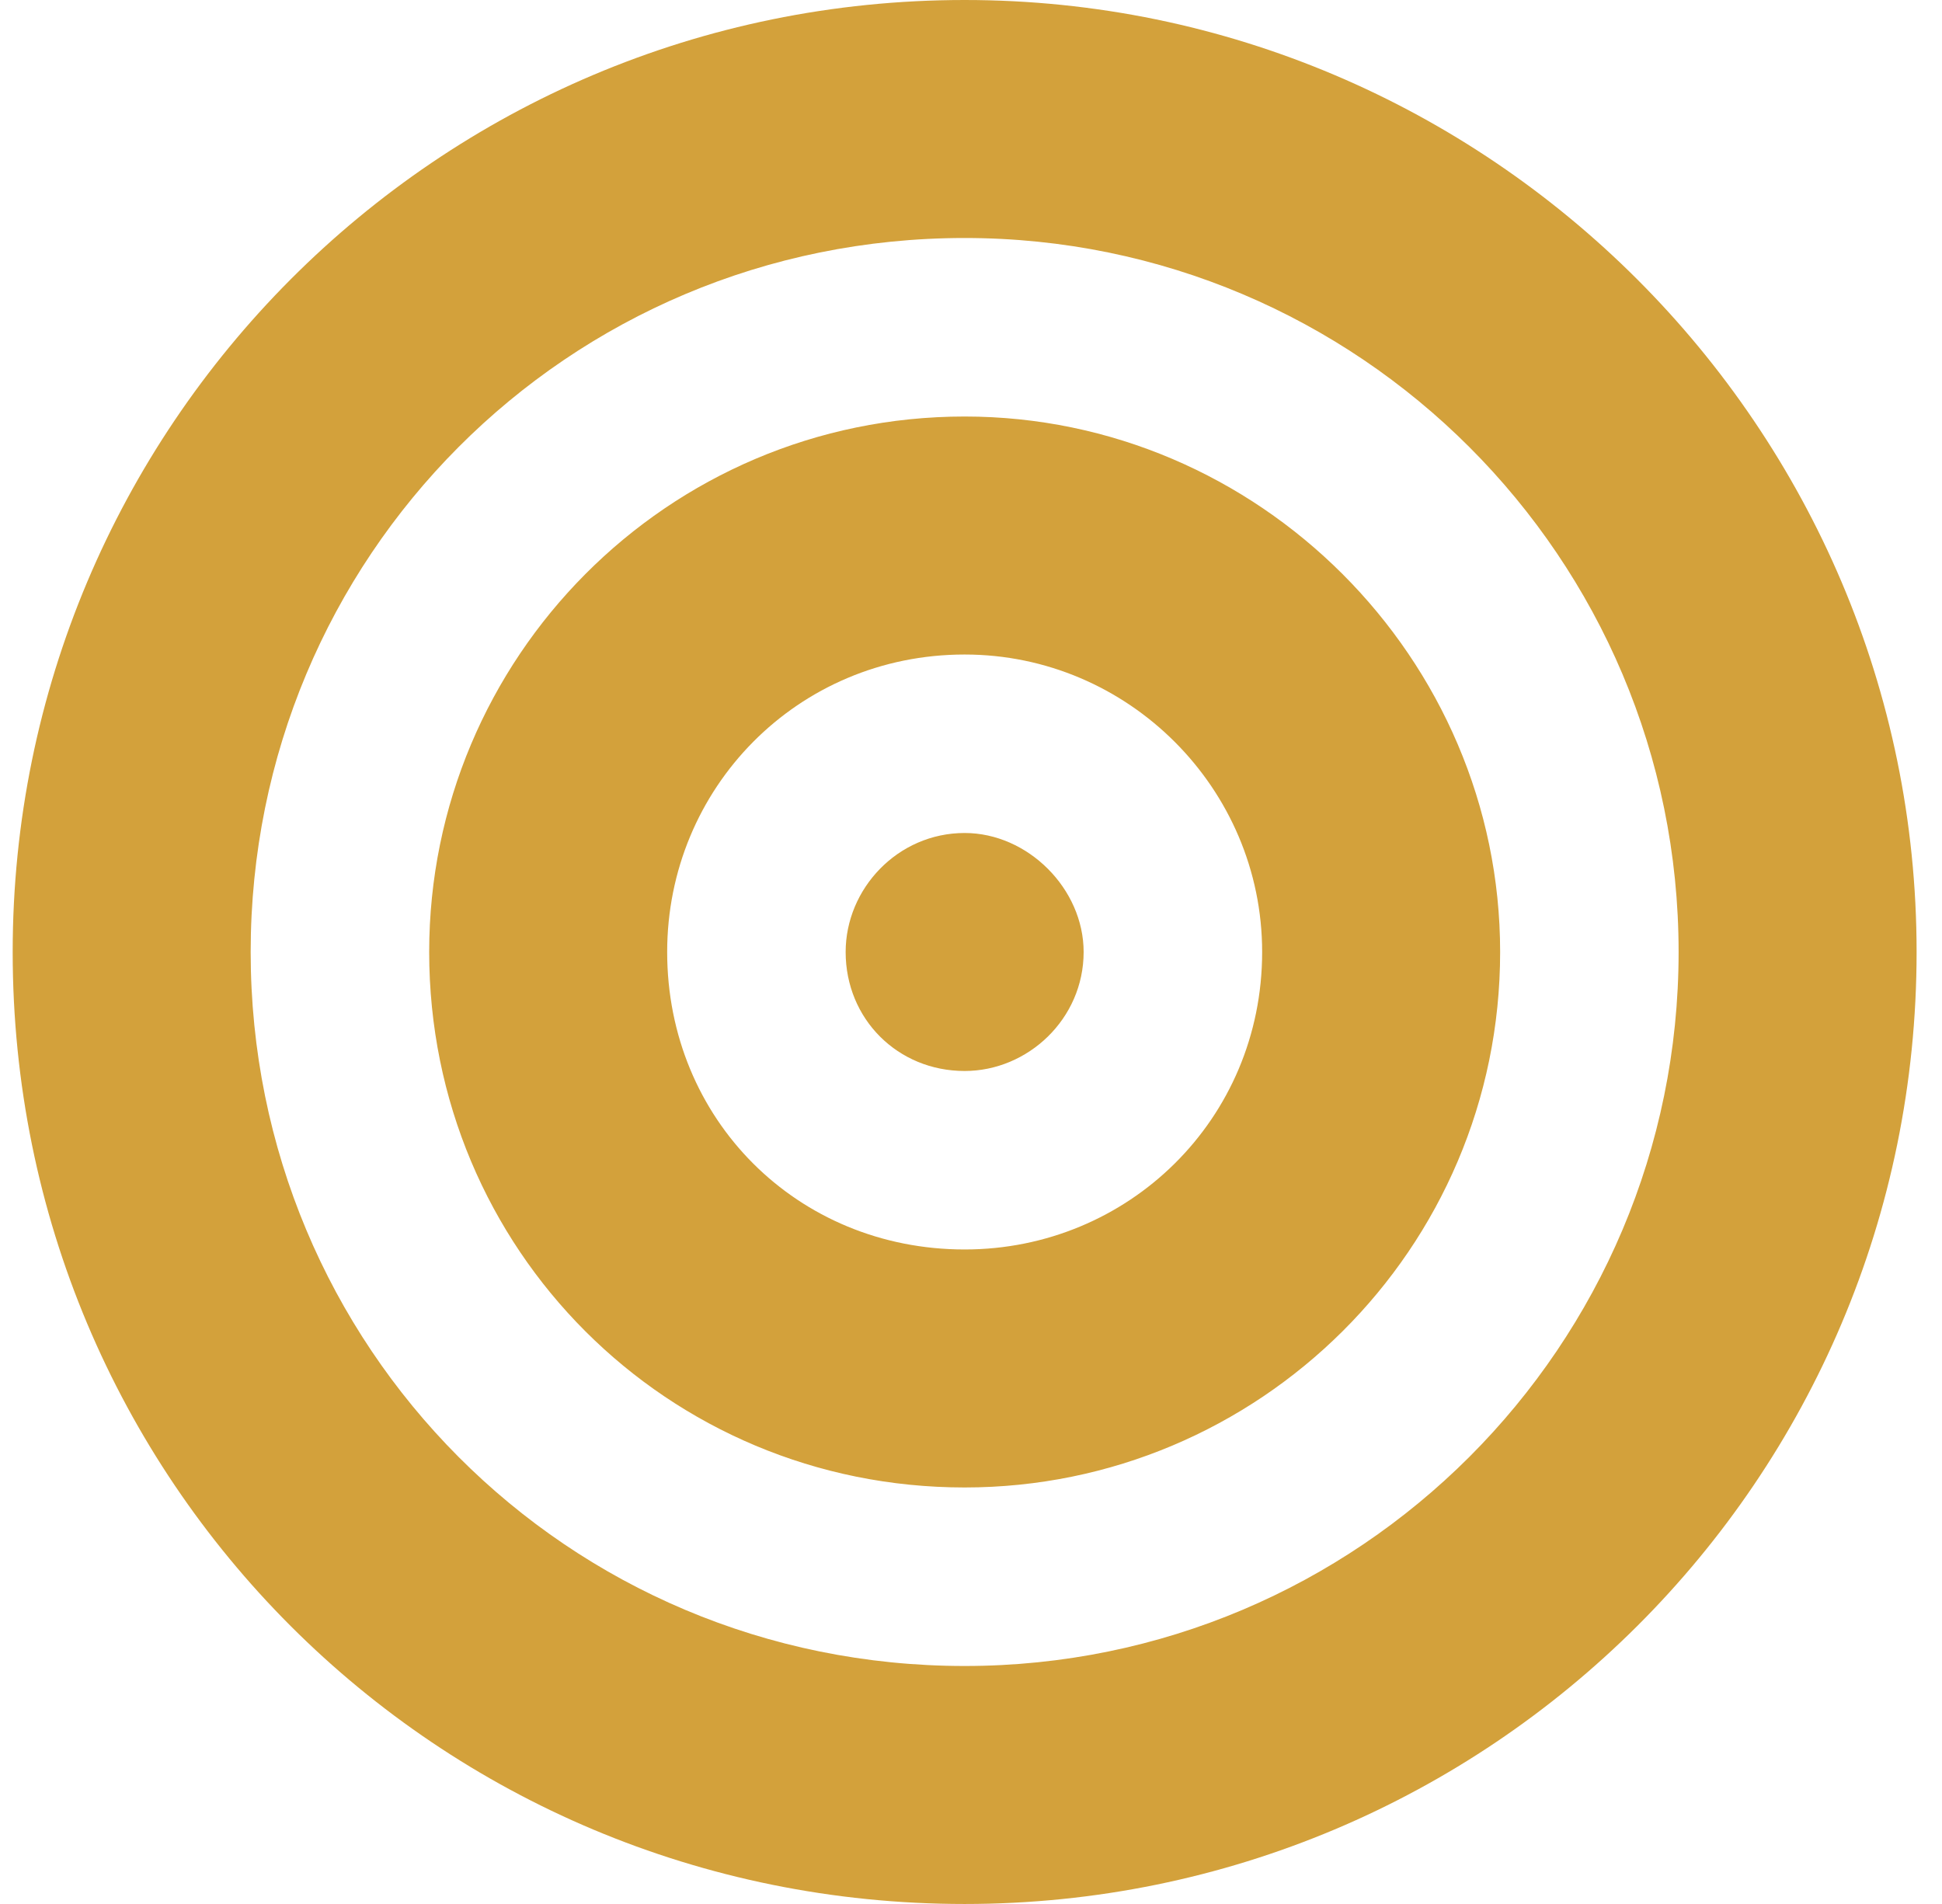
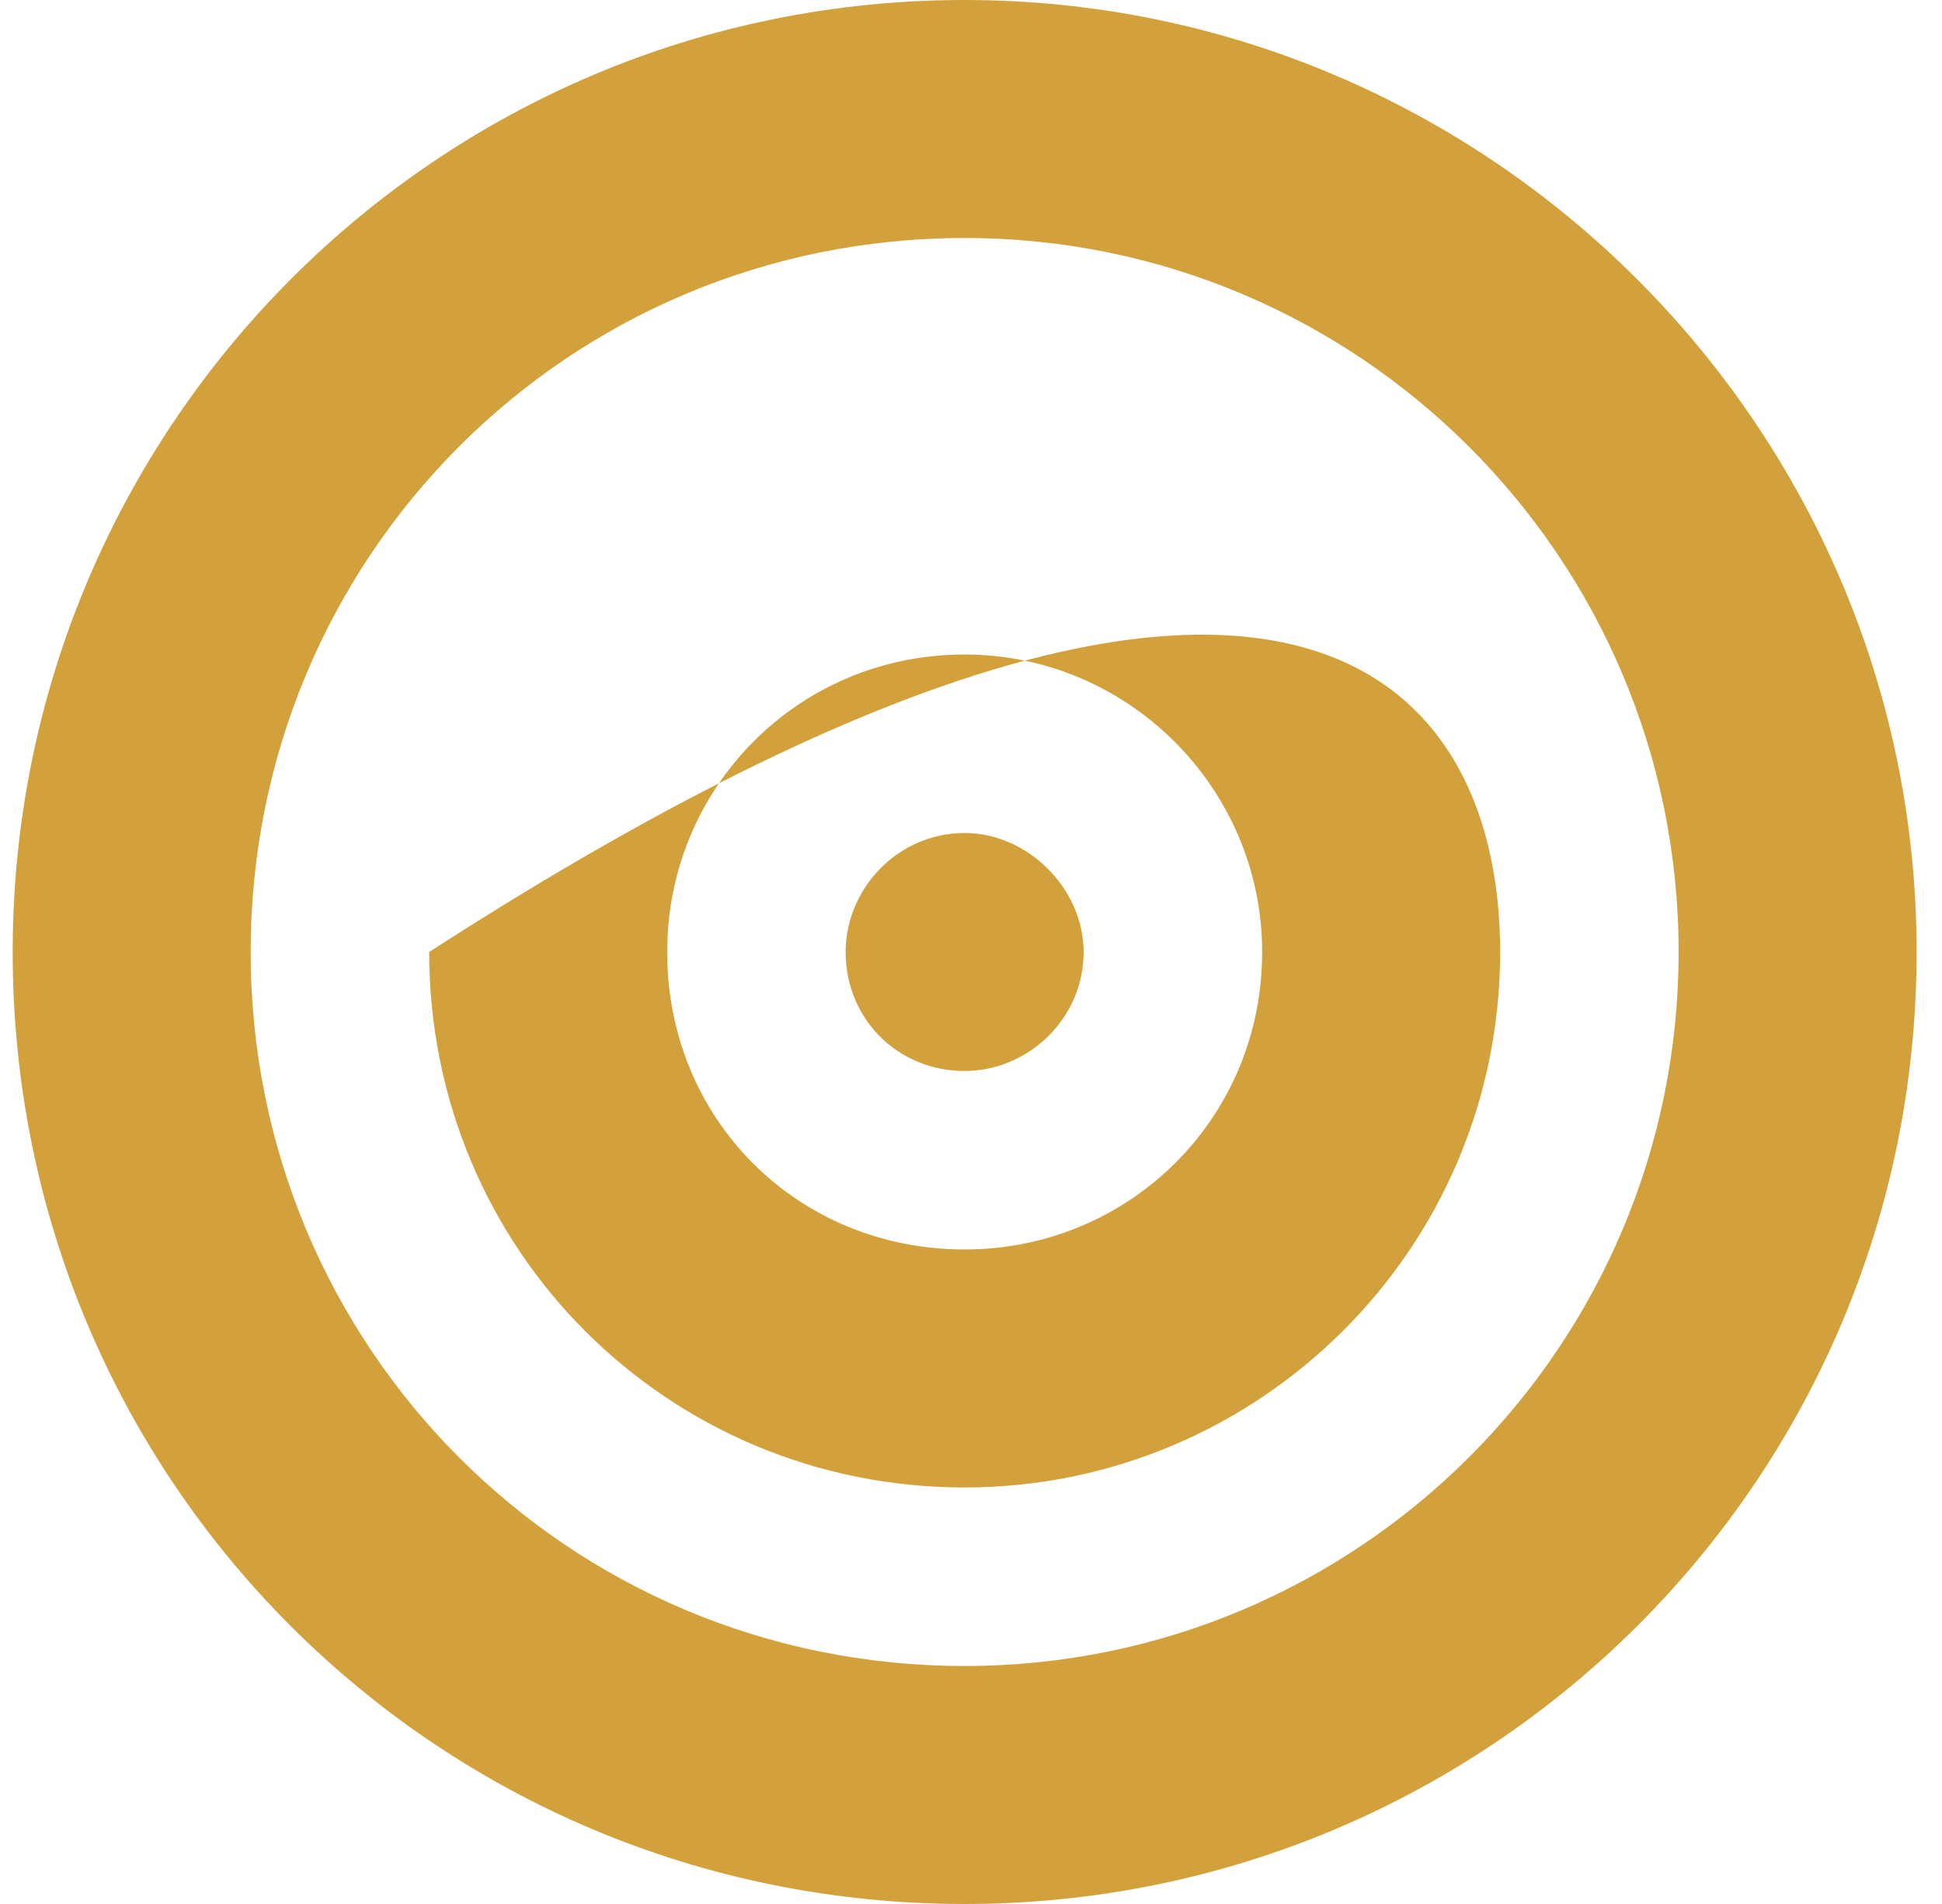
<svg xmlns="http://www.w3.org/2000/svg" width="51" height="50" viewBox="0 0 51 50" fill="none">
-   <path d="M28.458 25C28.458 26.758 26.993 28.125 25.333 28.125C23.575 28.125 22.208 26.758 22.208 25C22.208 23.34 23.575 21.875 25.333 21.875C26.993 21.875 28.458 23.34 28.458 25ZM11.271 25C11.271 17.285 17.521 10.938 25.333 10.938C33.048 10.938 39.396 17.285 39.396 25C39.396 32.812 33.048 39.062 25.333 39.062C17.521 39.062 11.271 32.812 11.271 25ZM25.333 32.812C29.63 32.812 33.146 29.395 33.146 25C33.146 20.703 29.63 17.188 25.333 17.188C20.939 17.188 17.521 20.703 17.521 25C17.521 29.395 20.939 32.812 25.333 32.812ZM50.333 25C50.333 38.867 39.103 50 25.333 50C11.466 50 0.333 38.867 0.333 25C0.333 11.23 11.466 0 25.333 0C39.103 0 50.333 11.23 50.333 25ZM25.333 6.25C14.884 6.25 6.583 14.648 6.583 25C6.583 35.352 14.884 43.75 25.333 43.75C35.685 43.75 44.083 35.352 44.083 25C44.083 14.648 35.685 6.25 25.333 6.25Z" fill="#D3A13B" />
+   <path d="M28.458 25C28.458 26.758 26.993 28.125 25.333 28.125C23.575 28.125 22.208 26.758 22.208 25C22.208 23.34 23.575 21.875 25.333 21.875C26.993 21.875 28.458 23.34 28.458 25ZM11.271 25C33.048 10.938 39.396 17.285 39.396 25C39.396 32.812 33.048 39.062 25.333 39.062C17.521 39.062 11.271 32.812 11.271 25ZM25.333 32.812C29.63 32.812 33.146 29.395 33.146 25C33.146 20.703 29.63 17.188 25.333 17.188C20.939 17.188 17.521 20.703 17.521 25C17.521 29.395 20.939 32.812 25.333 32.812ZM50.333 25C50.333 38.867 39.103 50 25.333 50C11.466 50 0.333 38.867 0.333 25C0.333 11.23 11.466 0 25.333 0C39.103 0 50.333 11.23 50.333 25ZM25.333 6.25C14.884 6.25 6.583 14.648 6.583 25C6.583 35.352 14.884 43.75 25.333 43.75C35.685 43.75 44.083 35.352 44.083 25C44.083 14.648 35.685 6.25 25.333 6.25Z" fill="#D3A13B" />
</svg>